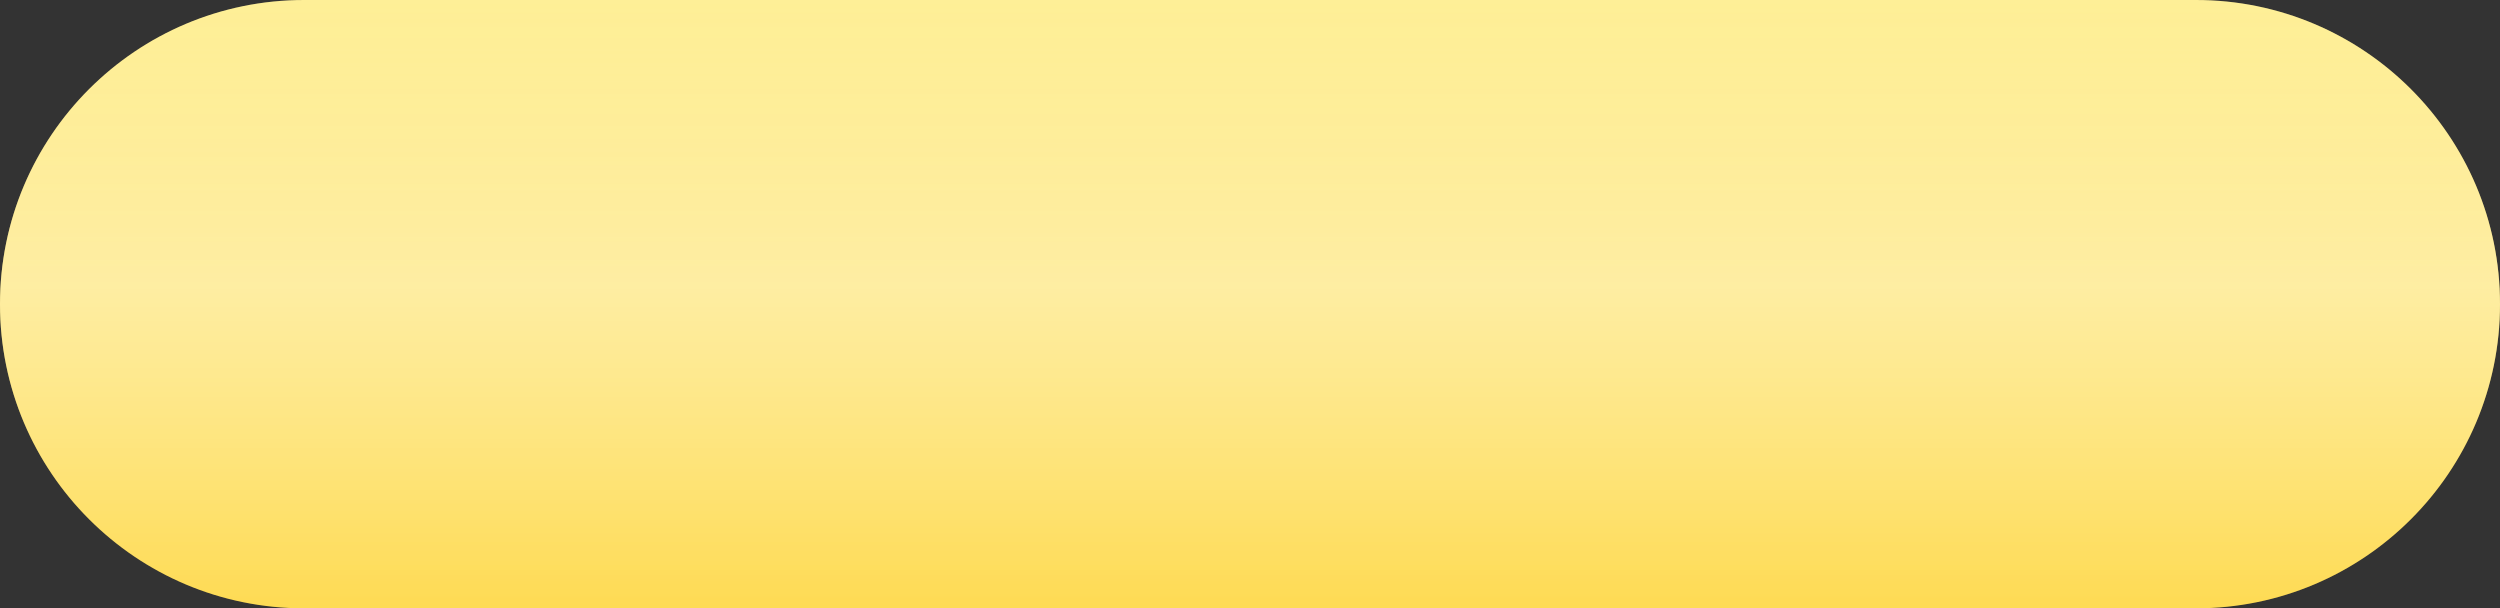
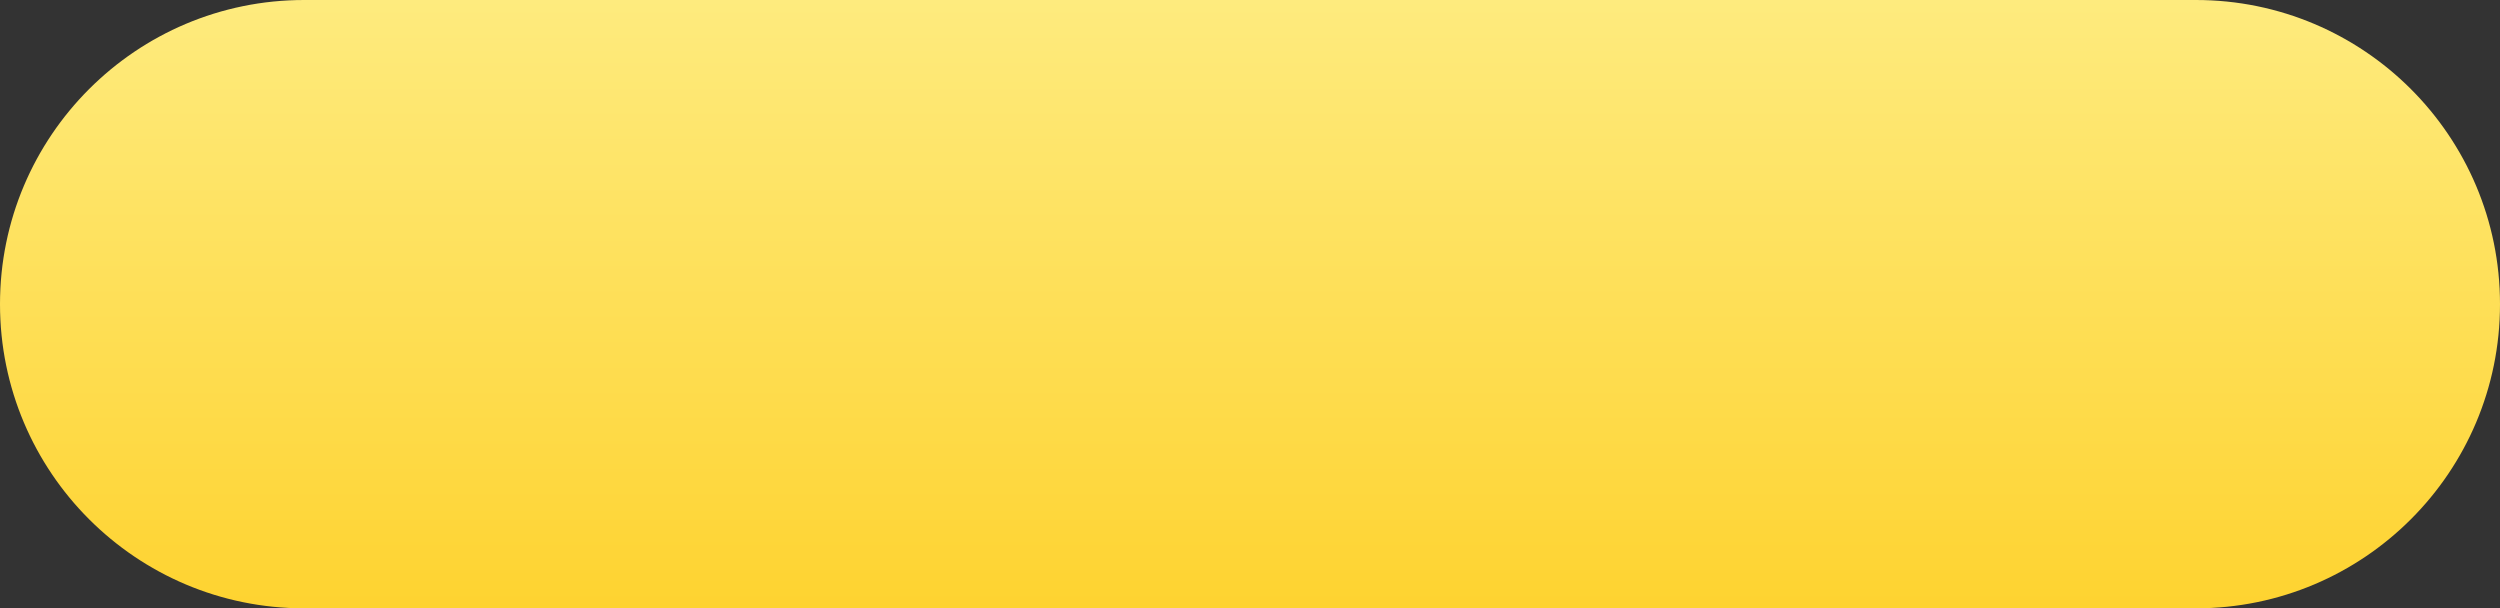
<svg xmlns="http://www.w3.org/2000/svg" width="300" height="73" viewBox="0 0 300 73" fill="none">
  <rect x="0" y="0" width="300" height="73" fill="#333333" stroke="none" />
  <path d="M263.5 0H36.5C16.342 0 0 16.342 0 36.5C0 56.658 16.342 73 36.5 73H263.5C283.658 73 300 56.658 300 36.5C300 16.342 283.658 0 263.5 0Z" fill="url(#paint0_linear)" />
-   <path d="M263.5 0H36.5C16.342 0 0 16.342 0 36.5C0 56.658 16.342 73 36.5 73H263.5C283.658 73 300 56.658 300 36.5C300 16.342 283.658 0 263.5 0Z" fill="url(#paint1_linear)" />
  <defs>
    <linearGradient id="paint0_linear" x1="150" y1="0" x2="150" y2="73" gradientUnits="userSpaceOnUse">
      <stop stop-color="#FEEB7E" />
      <stop offset="1" stop-color="#FED330" />
    </linearGradient>
    <linearGradient id="paint1_linear" x1="150" y1="0" x2="150" y2="73" gradientUnits="userSpaceOnUse">
      <stop stop-color="white" stop-opacity="0.19" />
      <stop offset="0.469" stop-color="white" stop-opacity="0.44" />
      <stop offset="1" stop-color="white" stop-opacity="0.17" />
    </linearGradient>
  </defs>
</svg>